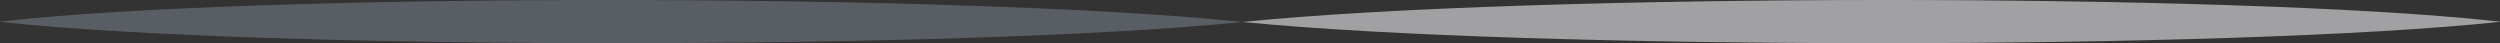
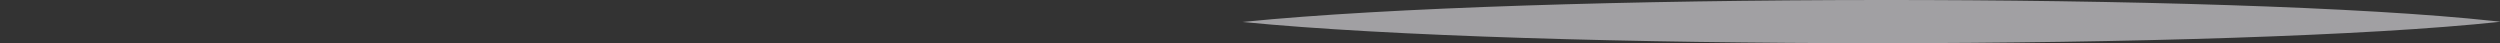
<svg xmlns="http://www.w3.org/2000/svg" width="3010px" height="52px" viewBox="0 0 3010 52" version="1.1">
  <rect x="0" y="0" width="3010" height="52" fill="#333333" stroke="none" />
  <title>编组 10</title>
  <g id="页面-1" stroke="none" stroke-width="1" fill="none" fill-rule="evenodd">
    <g id="内容分发-CDN备份" transform="translate(0, -3574)">
      <g id="编组-10" transform="translate(0, 3574)">
        <path d="M1496,26.447 L1497.766,26.272 C1844.073,-8.407 2687.885,-8.754 3001.892,25.231 L3010,26.118 L3010,26.272 C2690.083,60.471 1843.448,60.576 1497.405,26.586 L1496,26.447 Z" id="形状备份" fill-opacity="0.569" fill="#F5F3F8" />
-         <path d="M0,26.447 L1.716,26.272 C338.198,-8.407 1183.024,-8.754 1488.122,25.231 L1496,26.118 L1496,26.272 C1185.16,60.471 337.59,60.576 1.365,26.586 L0,26.447 Z" id="形状备份-2" fill-opacity="0.267" fill="#C4D3EE" transform="translate(748, 26) scale(-1, 1) translate(-748, -26) " />
      </g>
    </g>
  </g>
</svg>